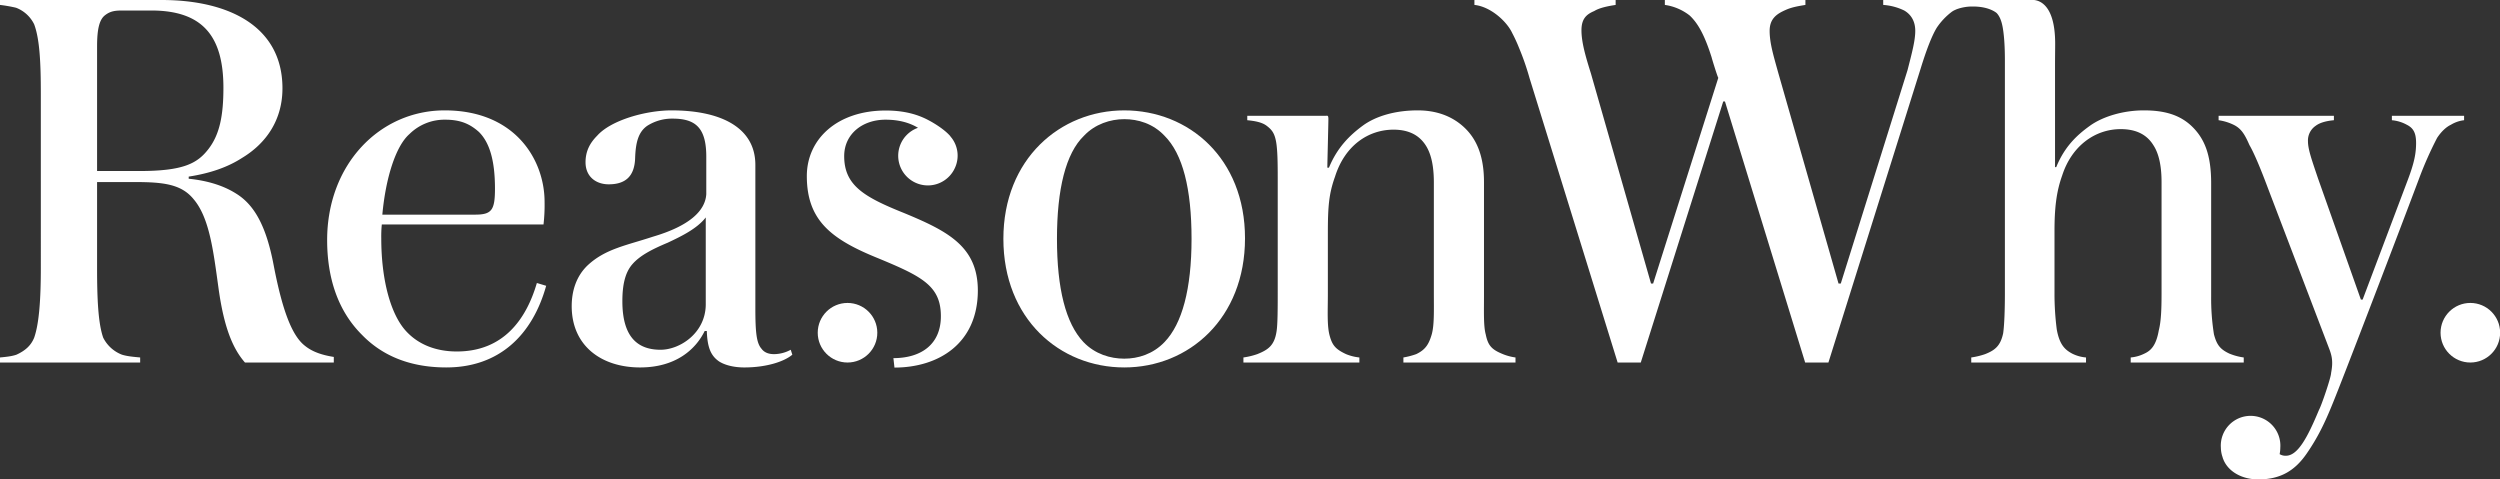
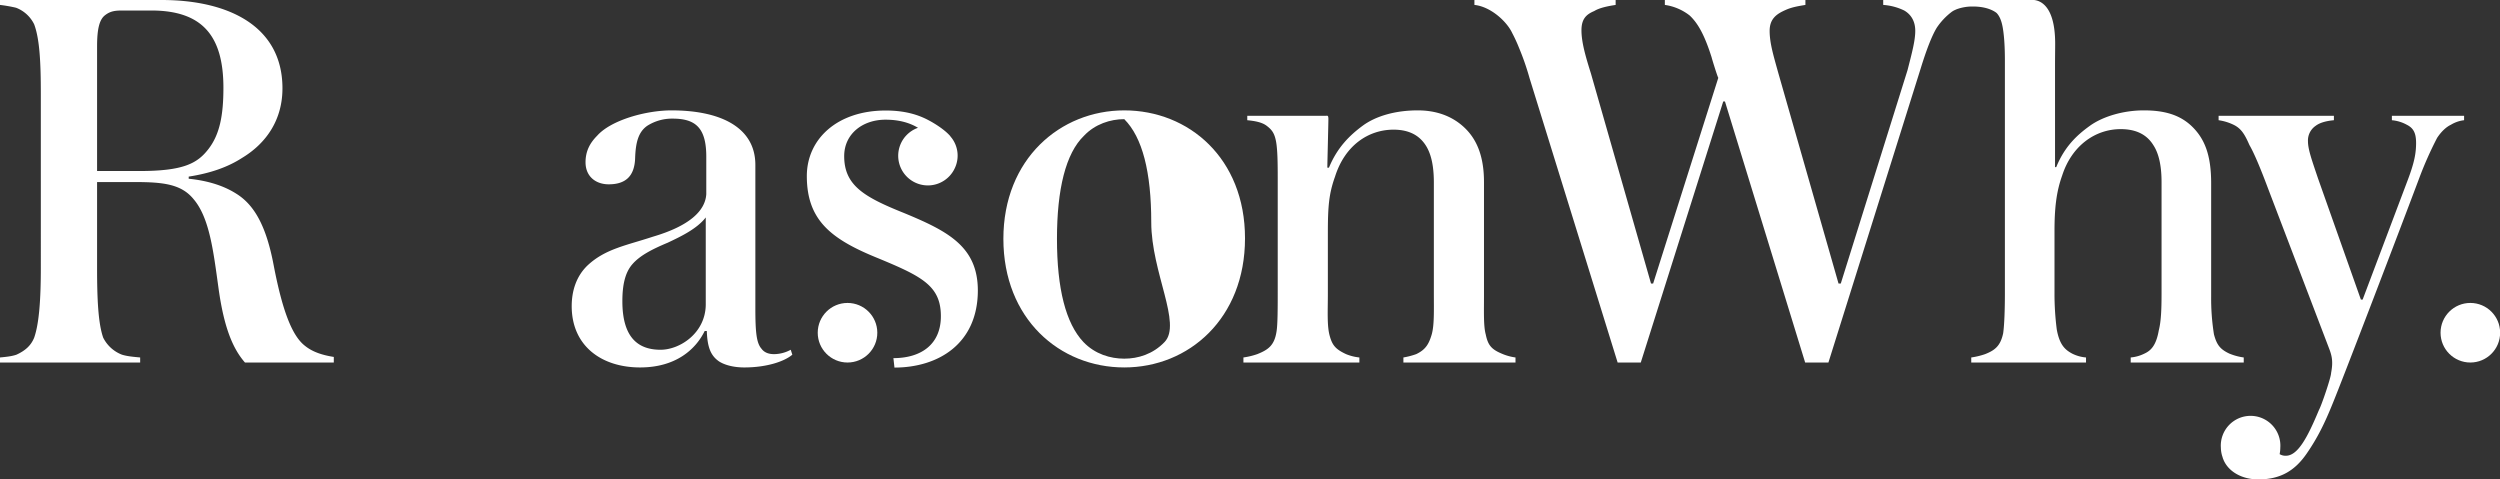
<svg xmlns="http://www.w3.org/2000/svg" id="Capa_1" data-name="Capa 1" viewBox="0 0 1879.9 360.5">
  <rect x="0" y="0" width="1879.9" height="360.5" fill="#333333" stroke="none" />
  <defs>
    <style>.cls-1{fill:#fff;}</style>
  </defs>
  <path class="cls-1" d="M218.8,311c-5.4-28.6-14.1-45.2-28.2-53.9-10.4-6.6-22.9-9.9-35.7-11.2v-1.6c16.2-2.5,29.4-7.1,40.2-14.1,17.9-10.8,30.3-28.3,30.3-52.3,0-46.5-40.2-66.4-90.9-66.4H13v3.7a114,114,0,0,1,12,2.1,25.1,25.1,0,0,1,13.7,12.5c4.2,11.2,5,29.4,5,52.2V313.1c0,22.8-1.2,41.5-5,52.3-2.5,6.2-7,9.9-13.3,12.8-3.7,1.3-8.3,1.7-12.4,2.1v3.8H118.4v-3.8c-4.2-.4-9.6-.8-13.7-2.1a26.3,26.3,0,0,1-14.1-12.8c-3.8-10.8-4.6-29.5-4.6-52.3V248.4h28.6c21.6,0,34.9,1.7,44,12.9,12,14.1,14.9,39.4,18.7,66.8,4.1,29.8,10.8,45.6,19.9,56H264v-4.2c-7.5-1.2-15.4-3.3-21.6-8.3C233.3,364.6,225.8,347.5,218.8,311ZM86,240.1V146.4c0-12.9,1.7-20,5.8-23.3s7.9-3.7,13.3-3.7h21.6c38.5,0,54.3,19.1,54.3,58.1,0,21.1-2.9,35.2-11.2,46s-18.7,16.6-51.8,16.6Z" transform="translate(-13 -111.5)" />
-   <path class="cls-1" d="M356.5,375.8c-15.3,0-29-5-38.6-15.8-11.1-12.5-18.2-37.8-18.2-69.3a91.3,91.3,0,0,1,.4-10.4H421.7a126,126,0,0,0,.8-17c0-31.5-22-68.8-75.1-68.8-48.9,0-88.4,40.6-88.4,97.5,0,28.2,7.9,53.1,26.2,71.3,15.7,16.2,36.9,24.5,63.4,24.5,39.9,0,64.8-24.5,75.1-61.4l-7-2.1C408.8,351.3,391.8,375.8,356.5,375.8ZM320.9,212.3a37.5,37.5,0,0,1,26.9-10.8c11.6,0,18.7,3.3,25.3,9.2,7.9,7.8,12.1,21.1,12.1,42.7,0,16.2-2.5,19.5-15,19.5H300.5C303,245.5,310.5,221.4,320.9,212.3Z" transform="translate(-13 -111.5)" />
  <path class="cls-1" d="M595.1,377.8c-4.1,0-7.4-1.2-9.5-4.1-3.7-4.2-4.6-12-4.6-30.3V235.5c0-28.2-26.1-41-63-41-19.5,0-45.7,7.4-56,19.1-5.4,5.4-8.7,11.6-8.7,19.9,0,10.8,7.8,16.6,17.4,16.6,12,0,19.5-5.4,19.9-19.9.4-11.7,2.5-19.5,9.1-24.1a34.7,34.7,0,0,1,19.1-5.4c17.4,0,25.3,7.1,25.3,28.6v28.2c-.8,12.9-13.3,24.1-40.2,32-20,6.6-35.7,9.1-49,21.5-8.7,8.3-12,19.5-12,30.7,0,29.9,22.4,46.1,51.4,46.1,27,0,41.9-13.7,48.6-27.4h1.6c.4,12.9,3.3,18.7,9.1,22.8,3.8,2.5,10.4,4.6,19.1,4.6,17,0,30.3-4.6,36.1-9.6l-1.2-3.7A26.5,26.5,0,0,1,595.1,377.8Zm-51.4-36.9c-.4,21.2-19.5,33.6-34,33.6-18.3,0-28.7-10.8-28.7-36.5,0-12.4,2.1-21.6,7.5-27.8s13.7-10.8,26.6-16.2c9.5-4.5,21.9-10.3,28.6-19Z" transform="translate(-13 -111.5)" />
-   <path class="cls-1" d="M858.4,194.5c-48.1,0-90.9,36.5-90.9,96.6s42.3,96.7,90.9,96.7,90.8-36.9,90.8-97.1S906.9,194.5,858.4,194.5Zm30.3,174.2c-8.7,9.1-19.9,12.5-30.3,12.5s-22-3.4-30.7-12.5c-13.3-14.1-19.9-40.2-19.9-77.6s6.6-64.3,20.3-77.5c8.3-8.8,19.9-12.5,30.3-12.5s21.6,3.3,30.3,12.5c13.7,13.7,20.3,39.8,20.3,77.5S901.9,355,888.7,368.7Z" transform="translate(-13 -111.5)" />
+   <path class="cls-1" d="M858.4,194.5c-48.1,0-90.9,36.5-90.9,96.6s42.3,96.7,90.9,96.7,90.8-36.9,90.8-97.1S906.9,194.5,858.4,194.5Zm30.3,174.2c-8.7,9.1-19.9,12.5-30.3,12.5s-22-3.4-30.7-12.5c-13.3-14.1-19.9-40.2-19.9-77.6s6.6-64.3,20.3-77.5c8.3-8.8,19.9-12.5,30.3-12.5c13.7,13.7,20.3,39.8,20.3,77.5S901.9,355,888.7,368.7Z" transform="translate(-13 -111.5)" />
  <path class="cls-1" d="M1130.2,362.9c-1.7-6.2-1.3-17-1.3-28.2V248.4c0-20.7-6.2-33.2-15.3-41.5s-20.8-12.4-34.5-12.4c-17.4,0-31.9,4.5-41.5,11.6s-19,16.2-25.3,31.5h-1.2c0-2.9.8-33.2.8-36.5s-.8-2.5-2.5-2.5H950.9v3.3c5,.5,10.8,1.3,14.6,4.2s5.8,5.4,7,11.6,1.3,17,1.3,27.8v84.6c0,12.5,0,25.3-.9,30.7-1.6,10.4-6.2,13.7-14.5,17a54.7,54.7,0,0,1-10.4,2.5v3.8h87.2v-3.8a35.8,35.8,0,0,1-10-2.5c-7.9-3.7-10.4-6.6-12.4-14.1s-1.3-18.6-1.3-31.5V286.6c0-19.9.8-29.5,5.4-42.3,7.5-23.7,25.3-35.3,44-35.3,9.5,0,16.6,2.9,21.5,8.3s8.8,14.1,8.8,31.5v83.4c0,12.9.4,24.1-1.7,31.1s-4.6,11.2-11.6,14.5a56.2,56.2,0,0,1-9.6,2.5v3.8h84.3v-3.8a39,39,0,0,1-10.4-2.9C1134.3,374.1,1131.8,370.8,1130.2,362.9Z" transform="translate(-13 -111.5)" />
  <circle class="cls-1" cx="637.3" cy="250.2" r="22.4" />
  <circle class="cls-1" cx="1857.6" cy="250.2" r="22.4" />
  <path class="cls-1" d="M1811.6,198.6v3.3a28.5,28.5,0,0,1,11.2,3.4c5,2.5,7,6.2,7,13.7s-1.2,14.5-6.2,27.7l-34,90.1h-1.3L1756,245.5c-4.6-13.7-7.5-21.6-7.5-27.8a13.3,13.3,0,0,1,5.8-11.6c3.3-2.5,8.3-3.7,13.7-4.2v-3.3h-86.7v3.3a37.8,37.8,0,0,1,12,3.8c5.4,2.9,7.9,7.4,11.2,14.9,3.4,5.8,8.3,17.4,14.2,33.2l45.6,119.5c2.1,5.4,3.3,9.9,1.6,18.6,0,3.4-7.4,24.9-9.1,27.8-8.3,19.9-15.7,34.5-24.9,34.5a8.5,8.5,0,0,1-4.7-1.2,26.3,26.3,0,0,0,.5-4.9,22.4,22.4,0,1,0-44.7,0,23.5,23.5,0,0,0,.9,6c.3.8.5,1.7.8,2.5a.8.8,0,0,1,.2.5c3.8,9.2,14.1,14.9,26.3,14.9,16.6,0,27.4-6.6,36.1-19.1s14.1-24,19.5-37.3c7.9-19.1,51.8-134,65.5-170.5a273.4,273.4,0,0,1,13.3-29.9c3.3-5,7-8.3,10.4-9.9a24.4,24.4,0,0,1,9.9-3.4v-3.3Z" transform="translate(-13 -111.5)" />
  <path class="cls-1" d="M1387.9,384.1l69.4-221.2c4.2-13.6,8.3-24.4,12.1-30.6a49.9,49.9,0,0,1,11.5-12.1l1.3-.8,2-.9a34.1,34.1,0,0,1,12.5-2.1c12.4,0,17.7,4.9,17.8,5,2.1,2.3,3.5,5.6,4.4,10.4s1.7,12.9,1.7,24.9V332.2c0,11.6-.4,23.7-1.3,29.9-2,9.5-6.2,12.8-13.6,15.7a56.7,56.7,0,0,1-10.4,2.5v3.8h86.3v-3.8a28.3,28.3,0,0,1-10.4-2.9c-5.4-2.9-9.5-6.6-11.6-18.2a211.3,211.3,0,0,1-1.7-27V285.7c0-17.4,1.3-29.8,5.8-42.3,7.1-22,24.5-34.8,44-34.8,10.4,0,19.1,3.3,24.5,12,4.1,6.2,6.2,15.4,6.2,27.8v83.8c0,12.4-.4,21.2-2.1,27.8-2,11.6-6.2,15.3-10.8,17.4a28.7,28.7,0,0,1-10.3,2.9v3.8h85v-3.8a44.2,44.2,0,0,1-10.8-2.9c-7-3.3-9.5-6.6-11.6-14.5a171.1,171.1,0,0,1-2.1-28.2V249.2c0-21.1-4.9-33.2-14.1-42.3s-21.1-12.4-36.5-12.4-30.7,4.5-40.6,11.6-19.1,15.8-25.3,31.1h-.9V159.6c0-5.2.1-10.4.1-15.3h0c0-28.3-11.1-32.3-15.9-32.8H1429.1v3.7a42.9,42.9,0,0,1,15.8,4.2c5,2.9,8.3,7.9,8.3,15.3s-2.5,16.6-5.8,29.5l-50.2,160.5h-1.7l-45.2-158c-3.7-13.3-6.6-22.8-6.6-32s5.4-12.8,12-15.7c4.6-2.1,9.5-2.9,14.9-3.8v-3.7H1264.9v3.7a39.3,39.3,0,0,1,18.6,7.9c6.7,6.2,11.6,15.8,16.6,31.6,0,.4,4.6,15.3,5,15.3l-49,154.7h-1.6l-45.2-158c-4.2-13.3-7.1-23.7-7.1-32.4s3.7-12,9.6-14.5c4.1-2.5,10.3-3.7,16.1-4.6v-3.7H1121.7v3.7c12.3,1.3,24.4,12.5,28.4,21.1h0a116.6,116.6,0,0,1,5.2,11.3,198.3,198.3,0,0,1,7.9,22.8l66.2,213.7h17.4l62-196.3h1.3l60.3,196.3Z" transform="translate(-13 -111.5)" />
  <path class="cls-1" d="M692.6,271.6c-29.9-12-44.8-20.7-44.8-42.7,0-16.6,13.7-27.4,31.1-27.4,10.1,0,18.1,2.3,24.4,6.1a22.3,22.3,0,1,0,27,31.7l.7-1.4a22,22,0,0,0-2.4-22.7h0l-.2-.2a2.7,2.7,0,0,0-.7-.8v-.2c-5.6-6.5-16.1-11.9-16.1-11.9h0c-8.1-4.4-18.3-7.5-32.6-7.5-36.5,0-59.3,21.5-59.3,49.3,0,33.6,18.7,47.7,53.9,61.9,32.8,13.6,46.9,20.7,46.9,43.5,0,21.2-14.9,31.5-35.7,31.5l.8,7.1c32.8,0,62.7-17.8,62.7-58.1C748.2,296.9,725.8,285.3,692.6,271.6Z" transform="translate(-13 -111.5)" />
</svg>